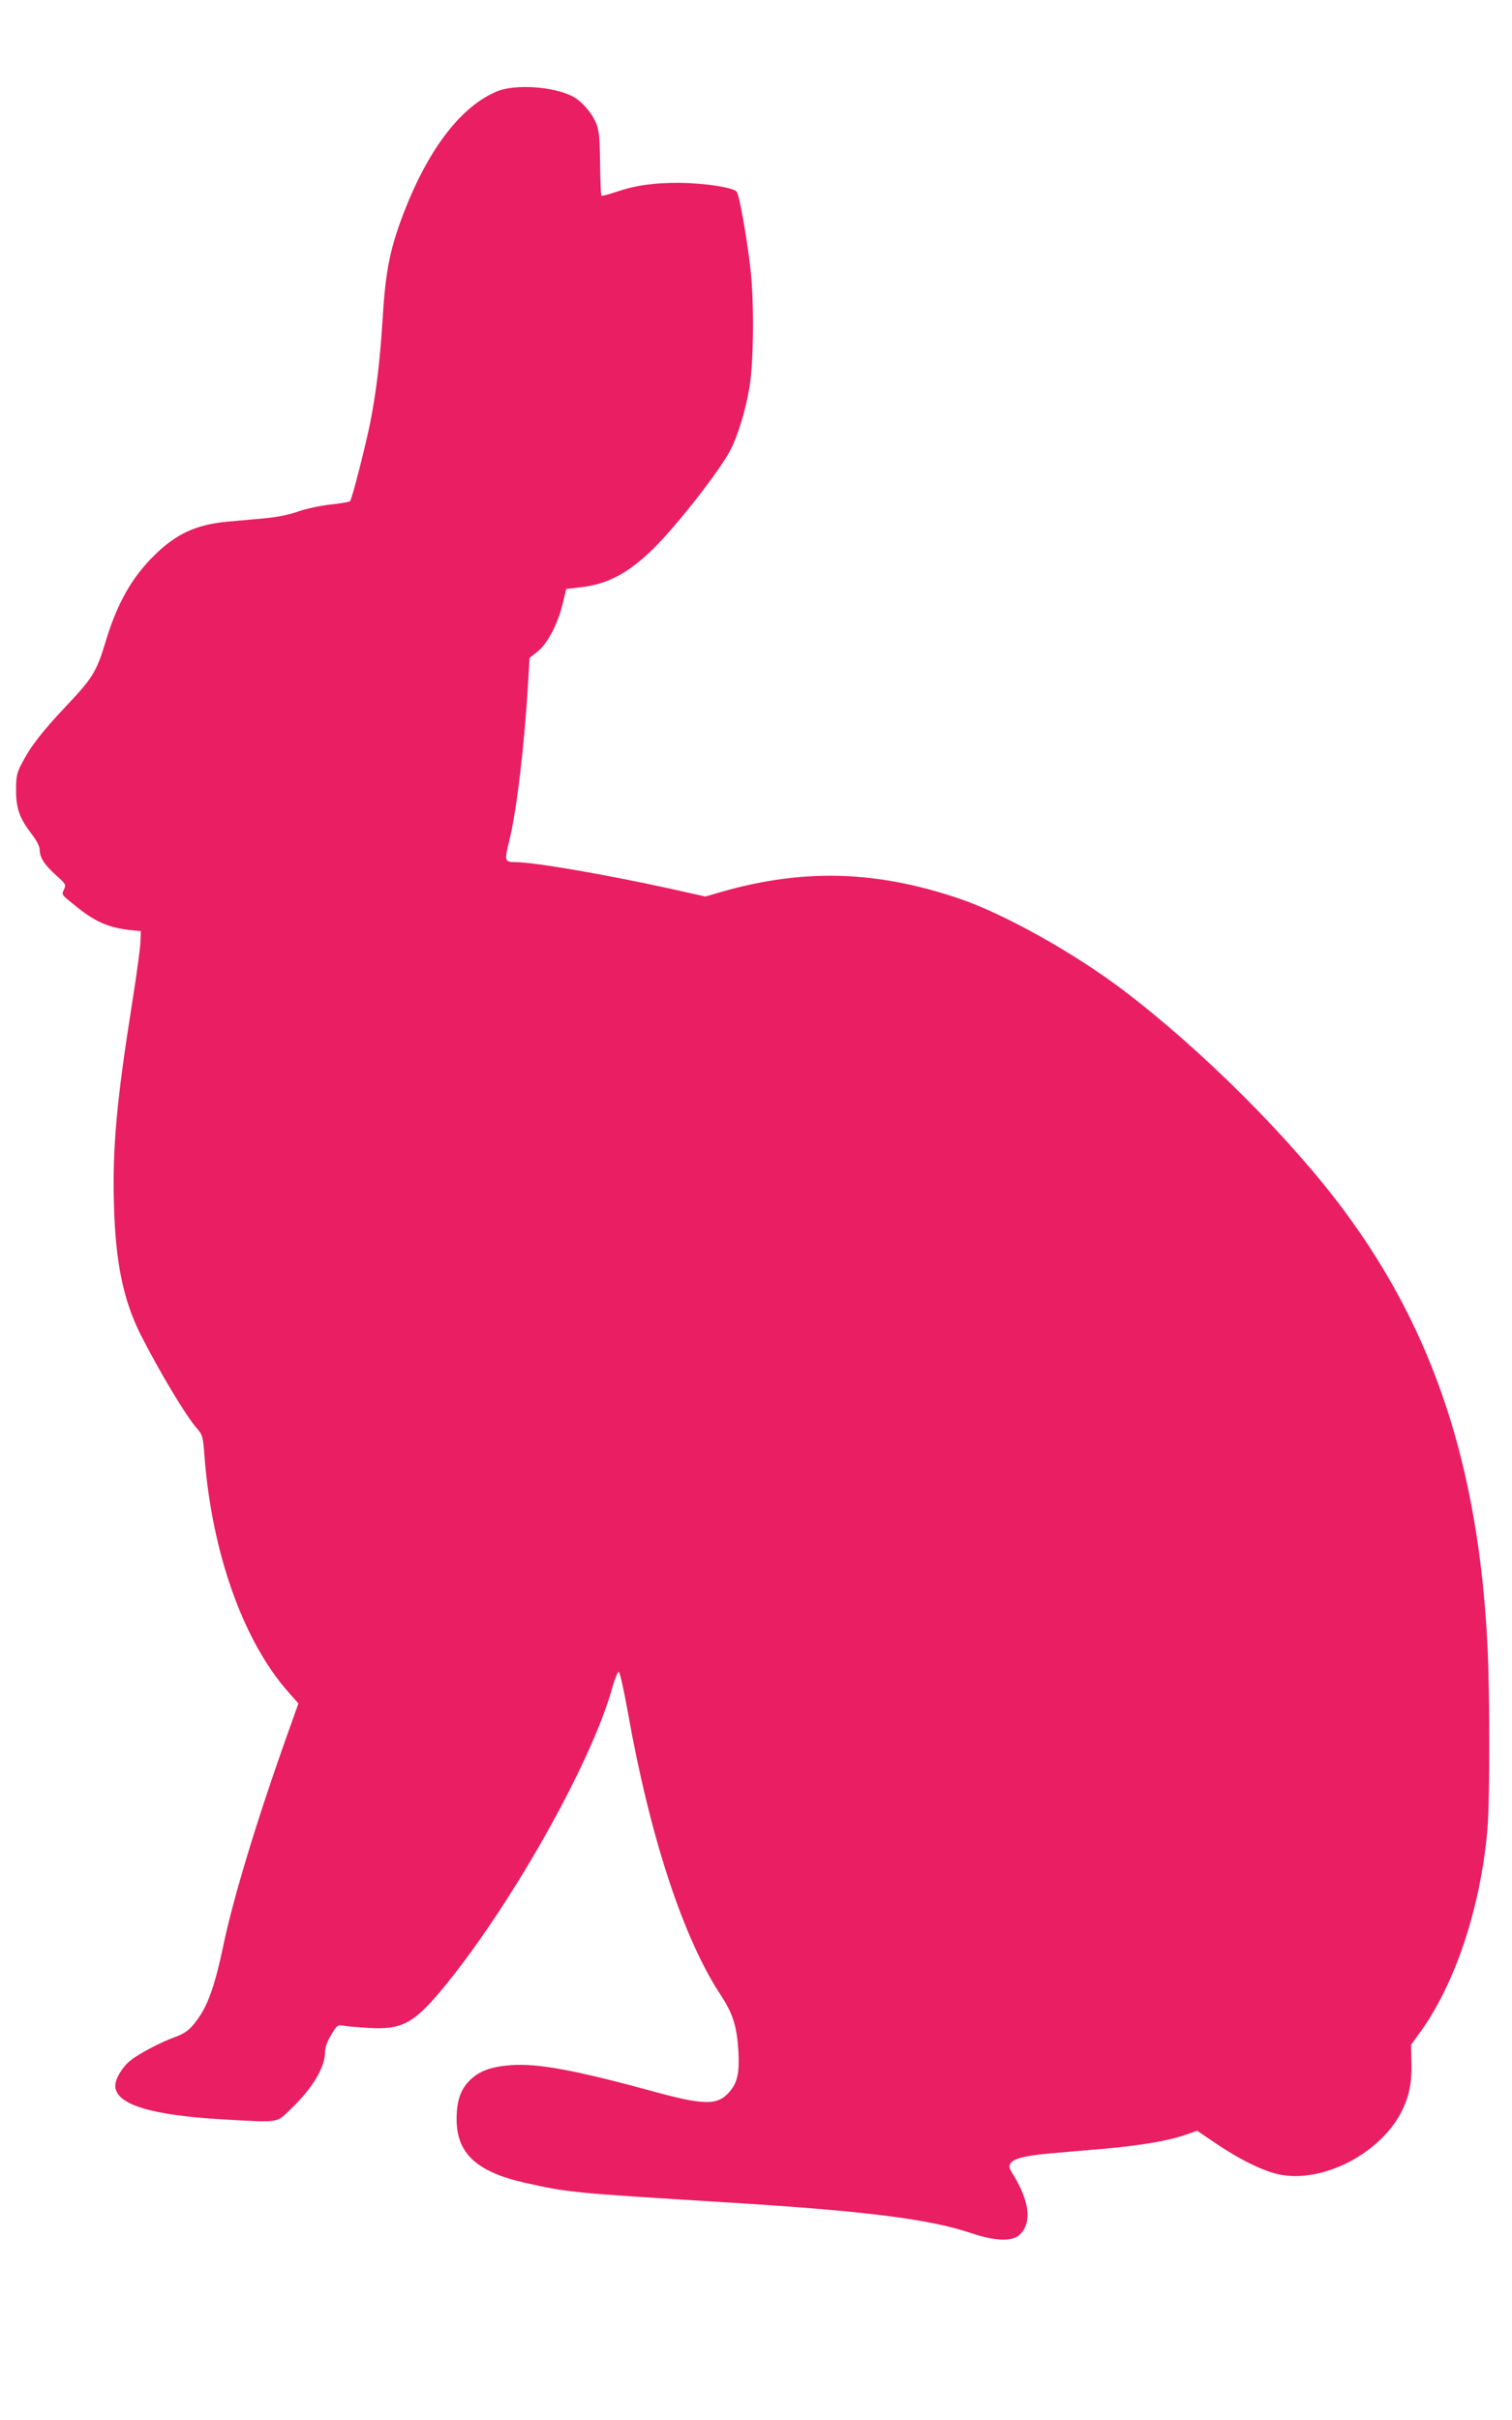
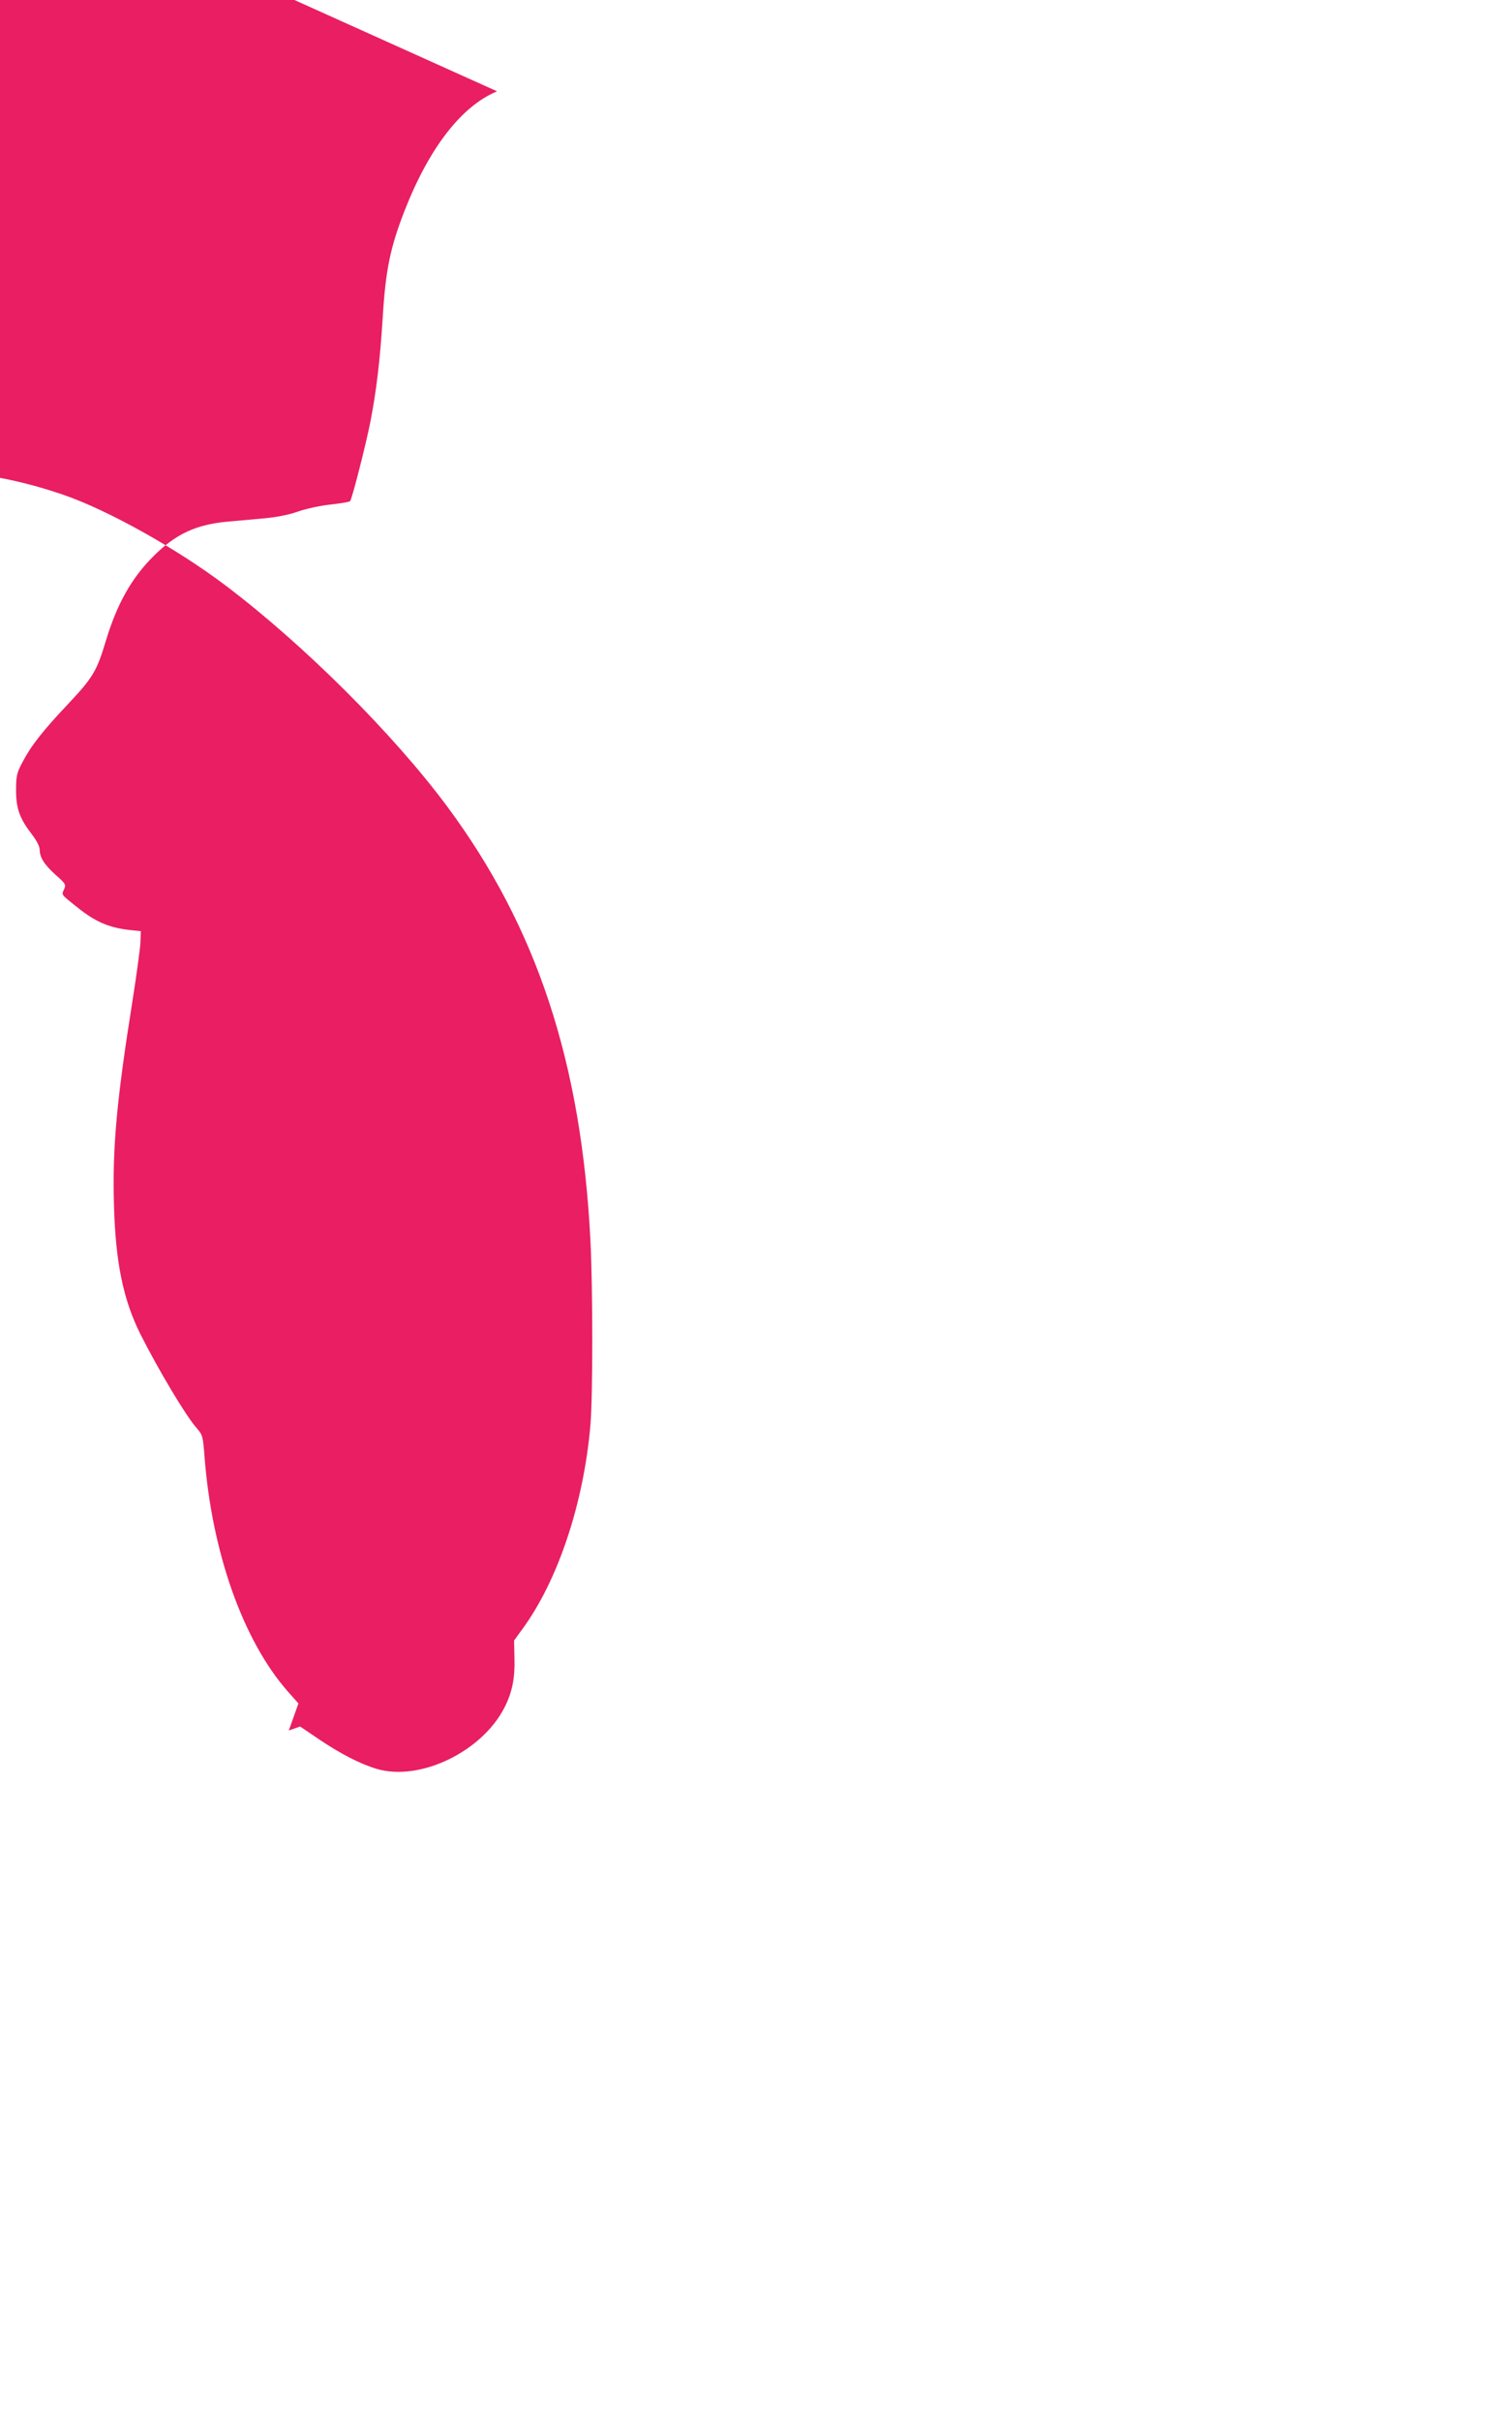
<svg xmlns="http://www.w3.org/2000/svg" version="1.0" width="800pt" height="1280pt" viewBox="0 0 800 1280" preserveAspectRatio="xMidYMid meet">
  <g transform="translate(0,1280) scale(0.1,-0.1)" fill="#e91e63" stroke="none">
-     <path d="M2630 12317 c-188 -78 -359 -298 -490 -633 -75 -193 -100 -312 -115 -564 -15 -234 -33 -384 -66 -555 -25 -123 -97 -408 -107 -416 -4 -4 -52 -12 -106 -18 -55 -6 -131 -23 -170 -37 -44 -16 -109 -29 -171 -35 -55 -5 -145 -13 -200 -18 -166 -15 -275 -65 -391 -181 -117 -115 -195 -254 -254 -450 -48 -160 -69 -195 -202 -336 -134 -142 -195 -220 -241 -309 -28 -53 -32 -69 -32 -145 0 -98 19 -149 85 -235 24 -31 40 -63 40 -79 0 -41 24 -79 85 -134 53 -47 55 -51 44 -76 -14 -30 -18 -25 71 -96 103 -82 176 -111 305 -122 l30 -3 -2 -61 c-2 -34 -21 -175 -43 -314 -82 -515 -106 -770 -97 -1073 8 -303 49 -501 139 -682 97 -192 241 -434 299 -499 31 -36 33 -43 41 -149 39 -509 204 -975 442 -1245 l55 -62 -51 -143 c-168 -470 -294 -885 -348 -1145 -38 -182 -74 -290 -120 -361 -47 -71 -73 -93 -135 -116 -74 -26 -195 -90 -238 -126 -41 -34 -77 -95 -77 -131 0 -98 185 -156 570 -178 303 -17 281 -20 357 53 116 111 183 222 183 305 0 23 12 56 33 90 31 52 33 53 67 47 19 -3 78 -8 131 -11 171 -11 236 23 379 193 358 427 795 1197 908 1601 14 51 31 91 36 89 6 -2 27 -96 47 -208 117 -662 294 -1202 494 -1504 62 -94 84 -163 92 -295 6 -113 -5 -166 -48 -215 -64 -73 -133 -72 -429 10 -390 106 -585 142 -725 132 -107 -8 -170 -31 -220 -81 -50 -50 -70 -112 -69 -211 2 -176 108 -273 360 -330 234 -52 240 -53 1084 -105 726 -45 1056 -87 1280 -162 124 -42 215 -45 254 -9 69 65 54 182 -42 333 -35 57 16 81 203 98 60 5 191 17 290 25 197 18 338 42 429 74 l60 21 102 -69 c111 -75 218 -130 303 -155 229 -68 558 91 677 326 40 79 55 154 52 258 l-2 95 40 55 c190 256 328 667 364 1085 13 156 13 715 0 976 -48 941 -283 1655 -757 2294 -284 383 -758 856 -1172 1169 -259 196 -622 399 -860 481 -439 150 -824 162 -1256 40 l-93 -27 -188 42 c-332 73 -719 140 -816 140 -58 0 -60 6 -34 111 39 156 81 504 101 851 l7 118 44 35 c52 43 106 146 132 255 l18 75 70 8 c146 15 257 74 390 204 127 125 355 417 410 525 40 79 81 216 100 333 22 133 24 453 5 620 -20 175 -60 398 -74 412 -22 22 -167 44 -297 46 -139 1 -238 -13 -343 -49 -39 -13 -73 -22 -75 -19 -3 3 -6 78 -7 167 -1 129 -5 173 -18 209 -23 60 -78 124 -129 150 -102 52 -303 65 -398 26z" />
+     <path d="M2630 12317 c-188 -78 -359 -298 -490 -633 -75 -193 -100 -312 -115 -564 -15 -234 -33 -384 -66 -555 -25 -123 -97 -408 -107 -416 -4 -4 -52 -12 -106 -18 -55 -6 -131 -23 -170 -37 -44 -16 -109 -29 -171 -35 -55 -5 -145 -13 -200 -18 -166 -15 -275 -65 -391 -181 -117 -115 -195 -254 -254 -450 -48 -160 -69 -195 -202 -336 -134 -142 -195 -220 -241 -309 -28 -53 -32 -69 -32 -145 0 -98 19 -149 85 -235 24 -31 40 -63 40 -79 0 -41 24 -79 85 -134 53 -47 55 -51 44 -76 -14 -30 -18 -25 71 -96 103 -82 176 -111 305 -122 l30 -3 -2 -61 c-2 -34 -21 -175 -43 -314 -82 -515 -106 -770 -97 -1073 8 -303 49 -501 139 -682 97 -192 241 -434 299 -499 31 -36 33 -43 41 -149 39 -509 204 -975 442 -1245 l55 -62 -51 -143 l60 21 102 -69 c111 -75 218 -130 303 -155 229 -68 558 91 677 326 40 79 55 154 52 258 l-2 95 40 55 c190 256 328 667 364 1085 13 156 13 715 0 976 -48 941 -283 1655 -757 2294 -284 383 -758 856 -1172 1169 -259 196 -622 399 -860 481 -439 150 -824 162 -1256 40 l-93 -27 -188 42 c-332 73 -719 140 -816 140 -58 0 -60 6 -34 111 39 156 81 504 101 851 l7 118 44 35 c52 43 106 146 132 255 l18 75 70 8 c146 15 257 74 390 204 127 125 355 417 410 525 40 79 81 216 100 333 22 133 24 453 5 620 -20 175 -60 398 -74 412 -22 22 -167 44 -297 46 -139 1 -238 -13 -343 -49 -39 -13 -73 -22 -75 -19 -3 3 -6 78 -7 167 -1 129 -5 173 -18 209 -23 60 -78 124 -129 150 -102 52 -303 65 -398 26z" />
  </g>
</svg>